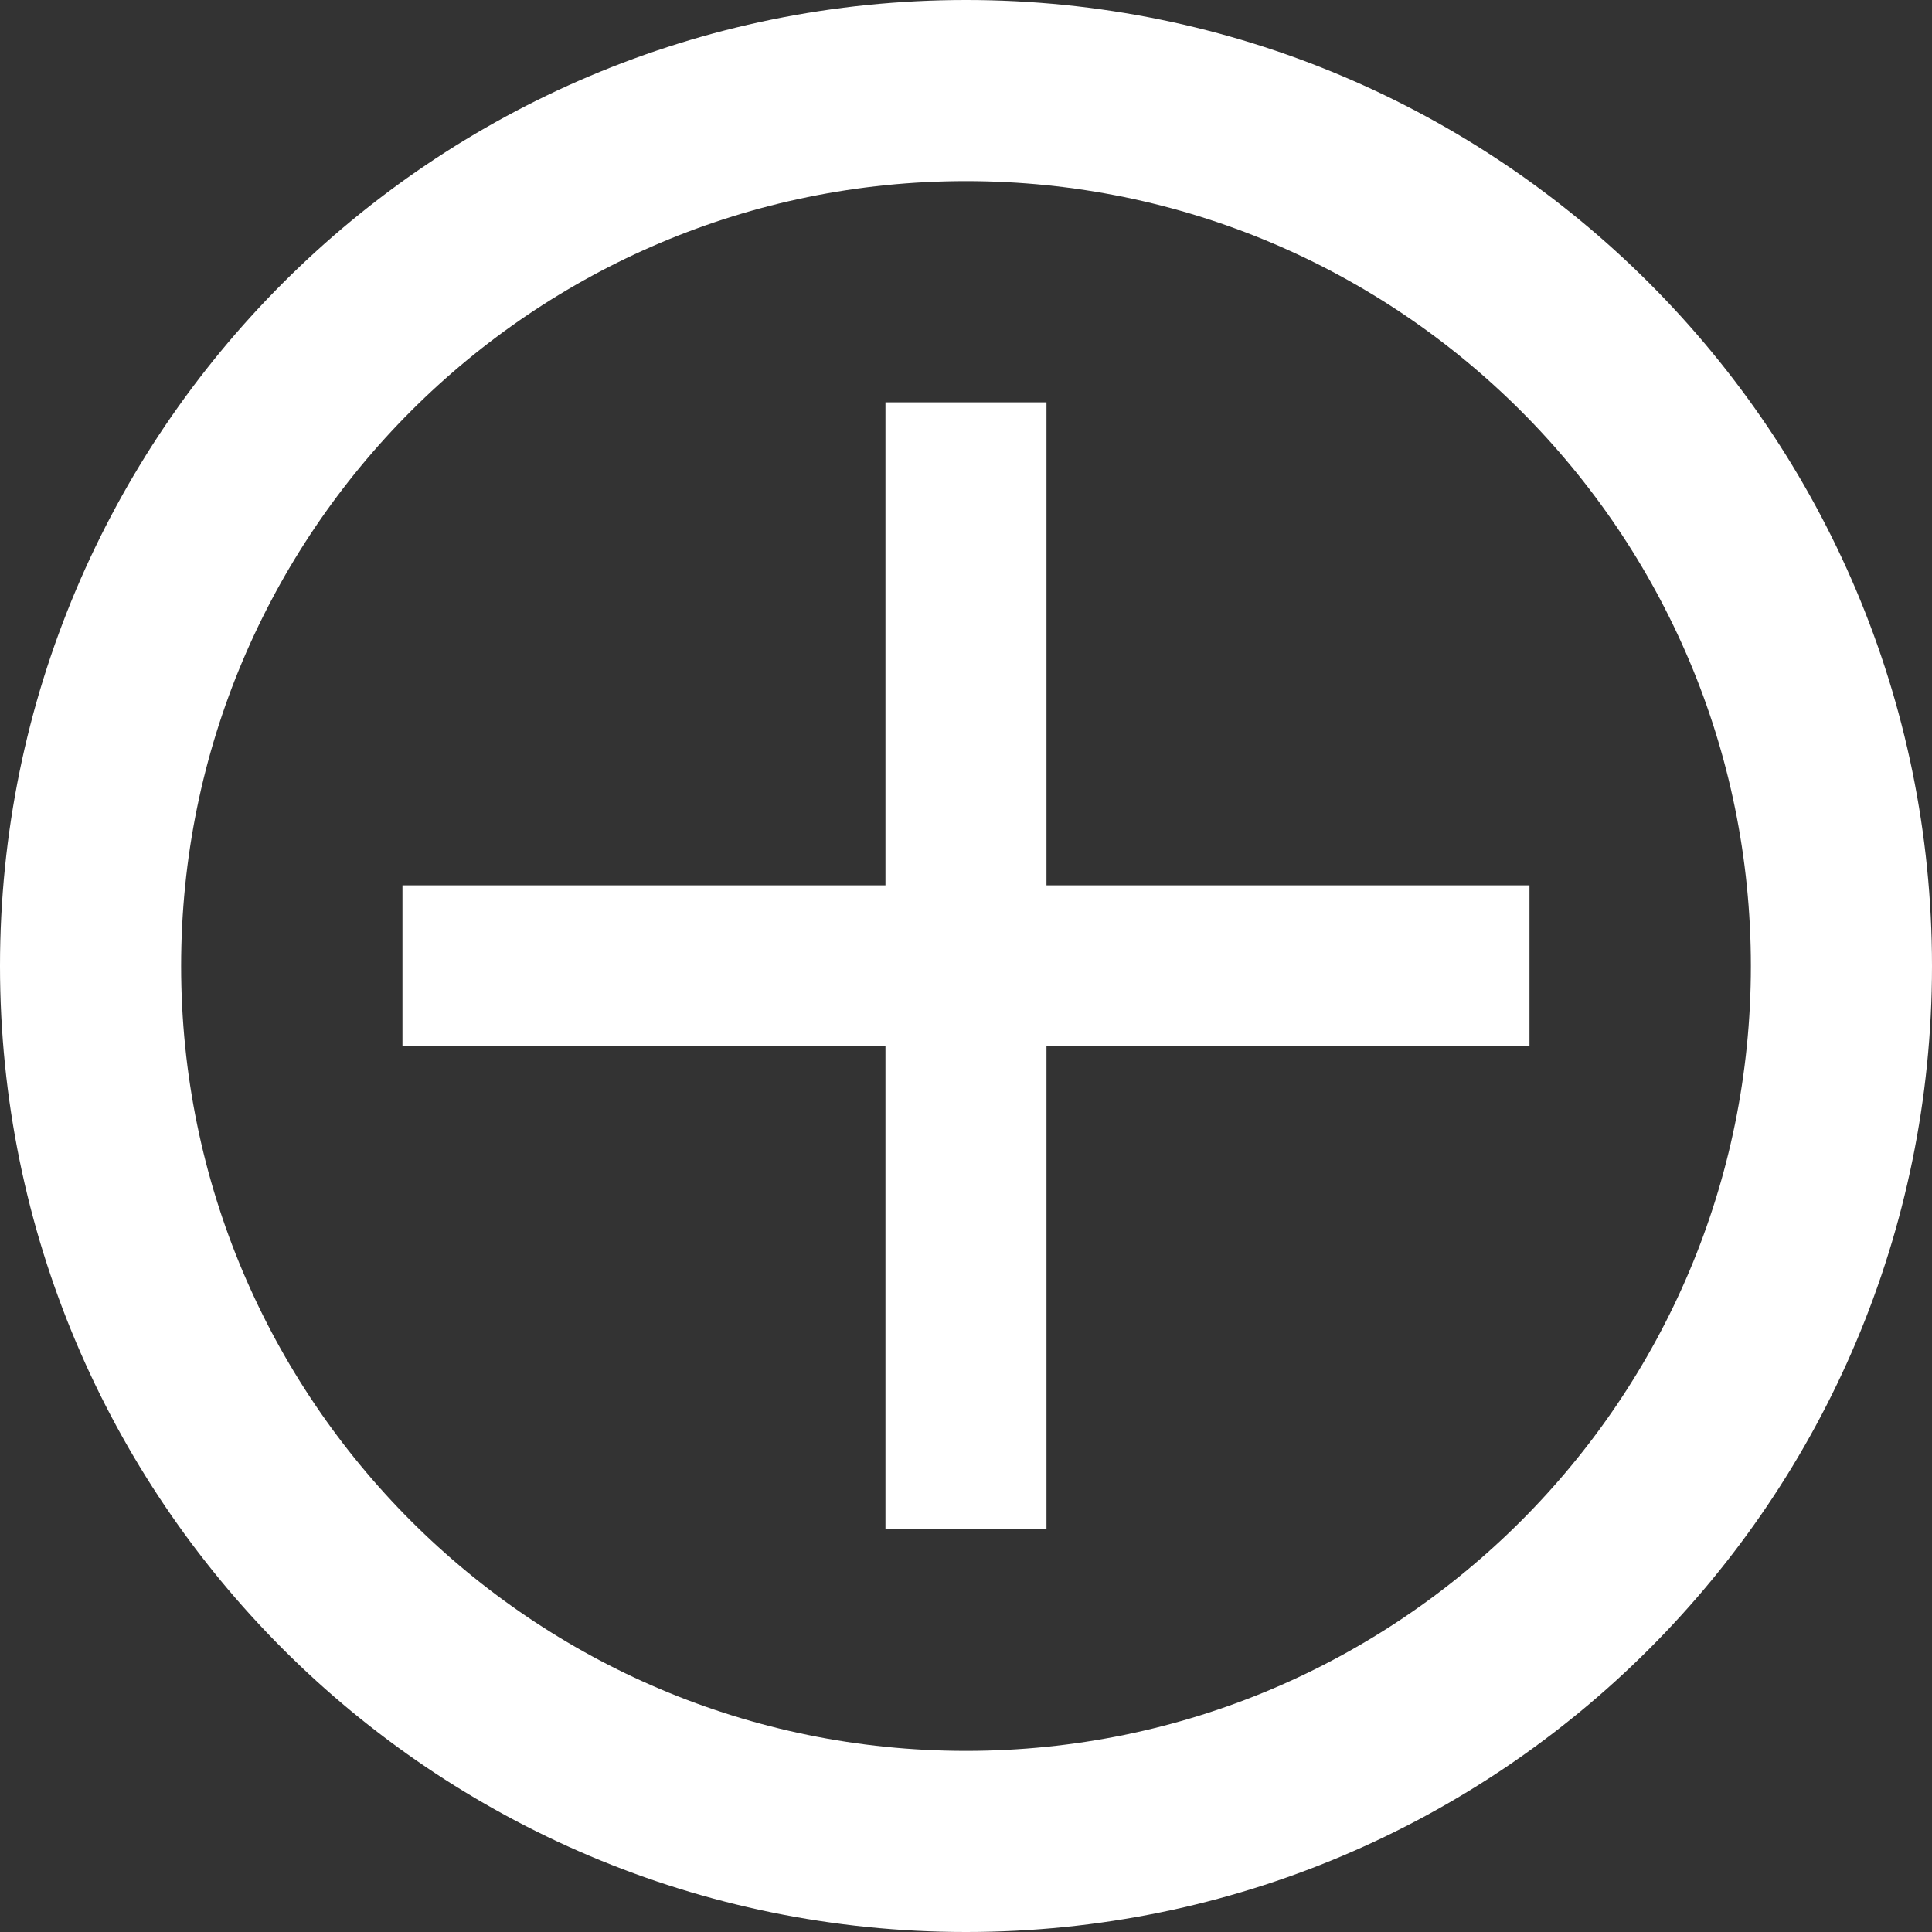
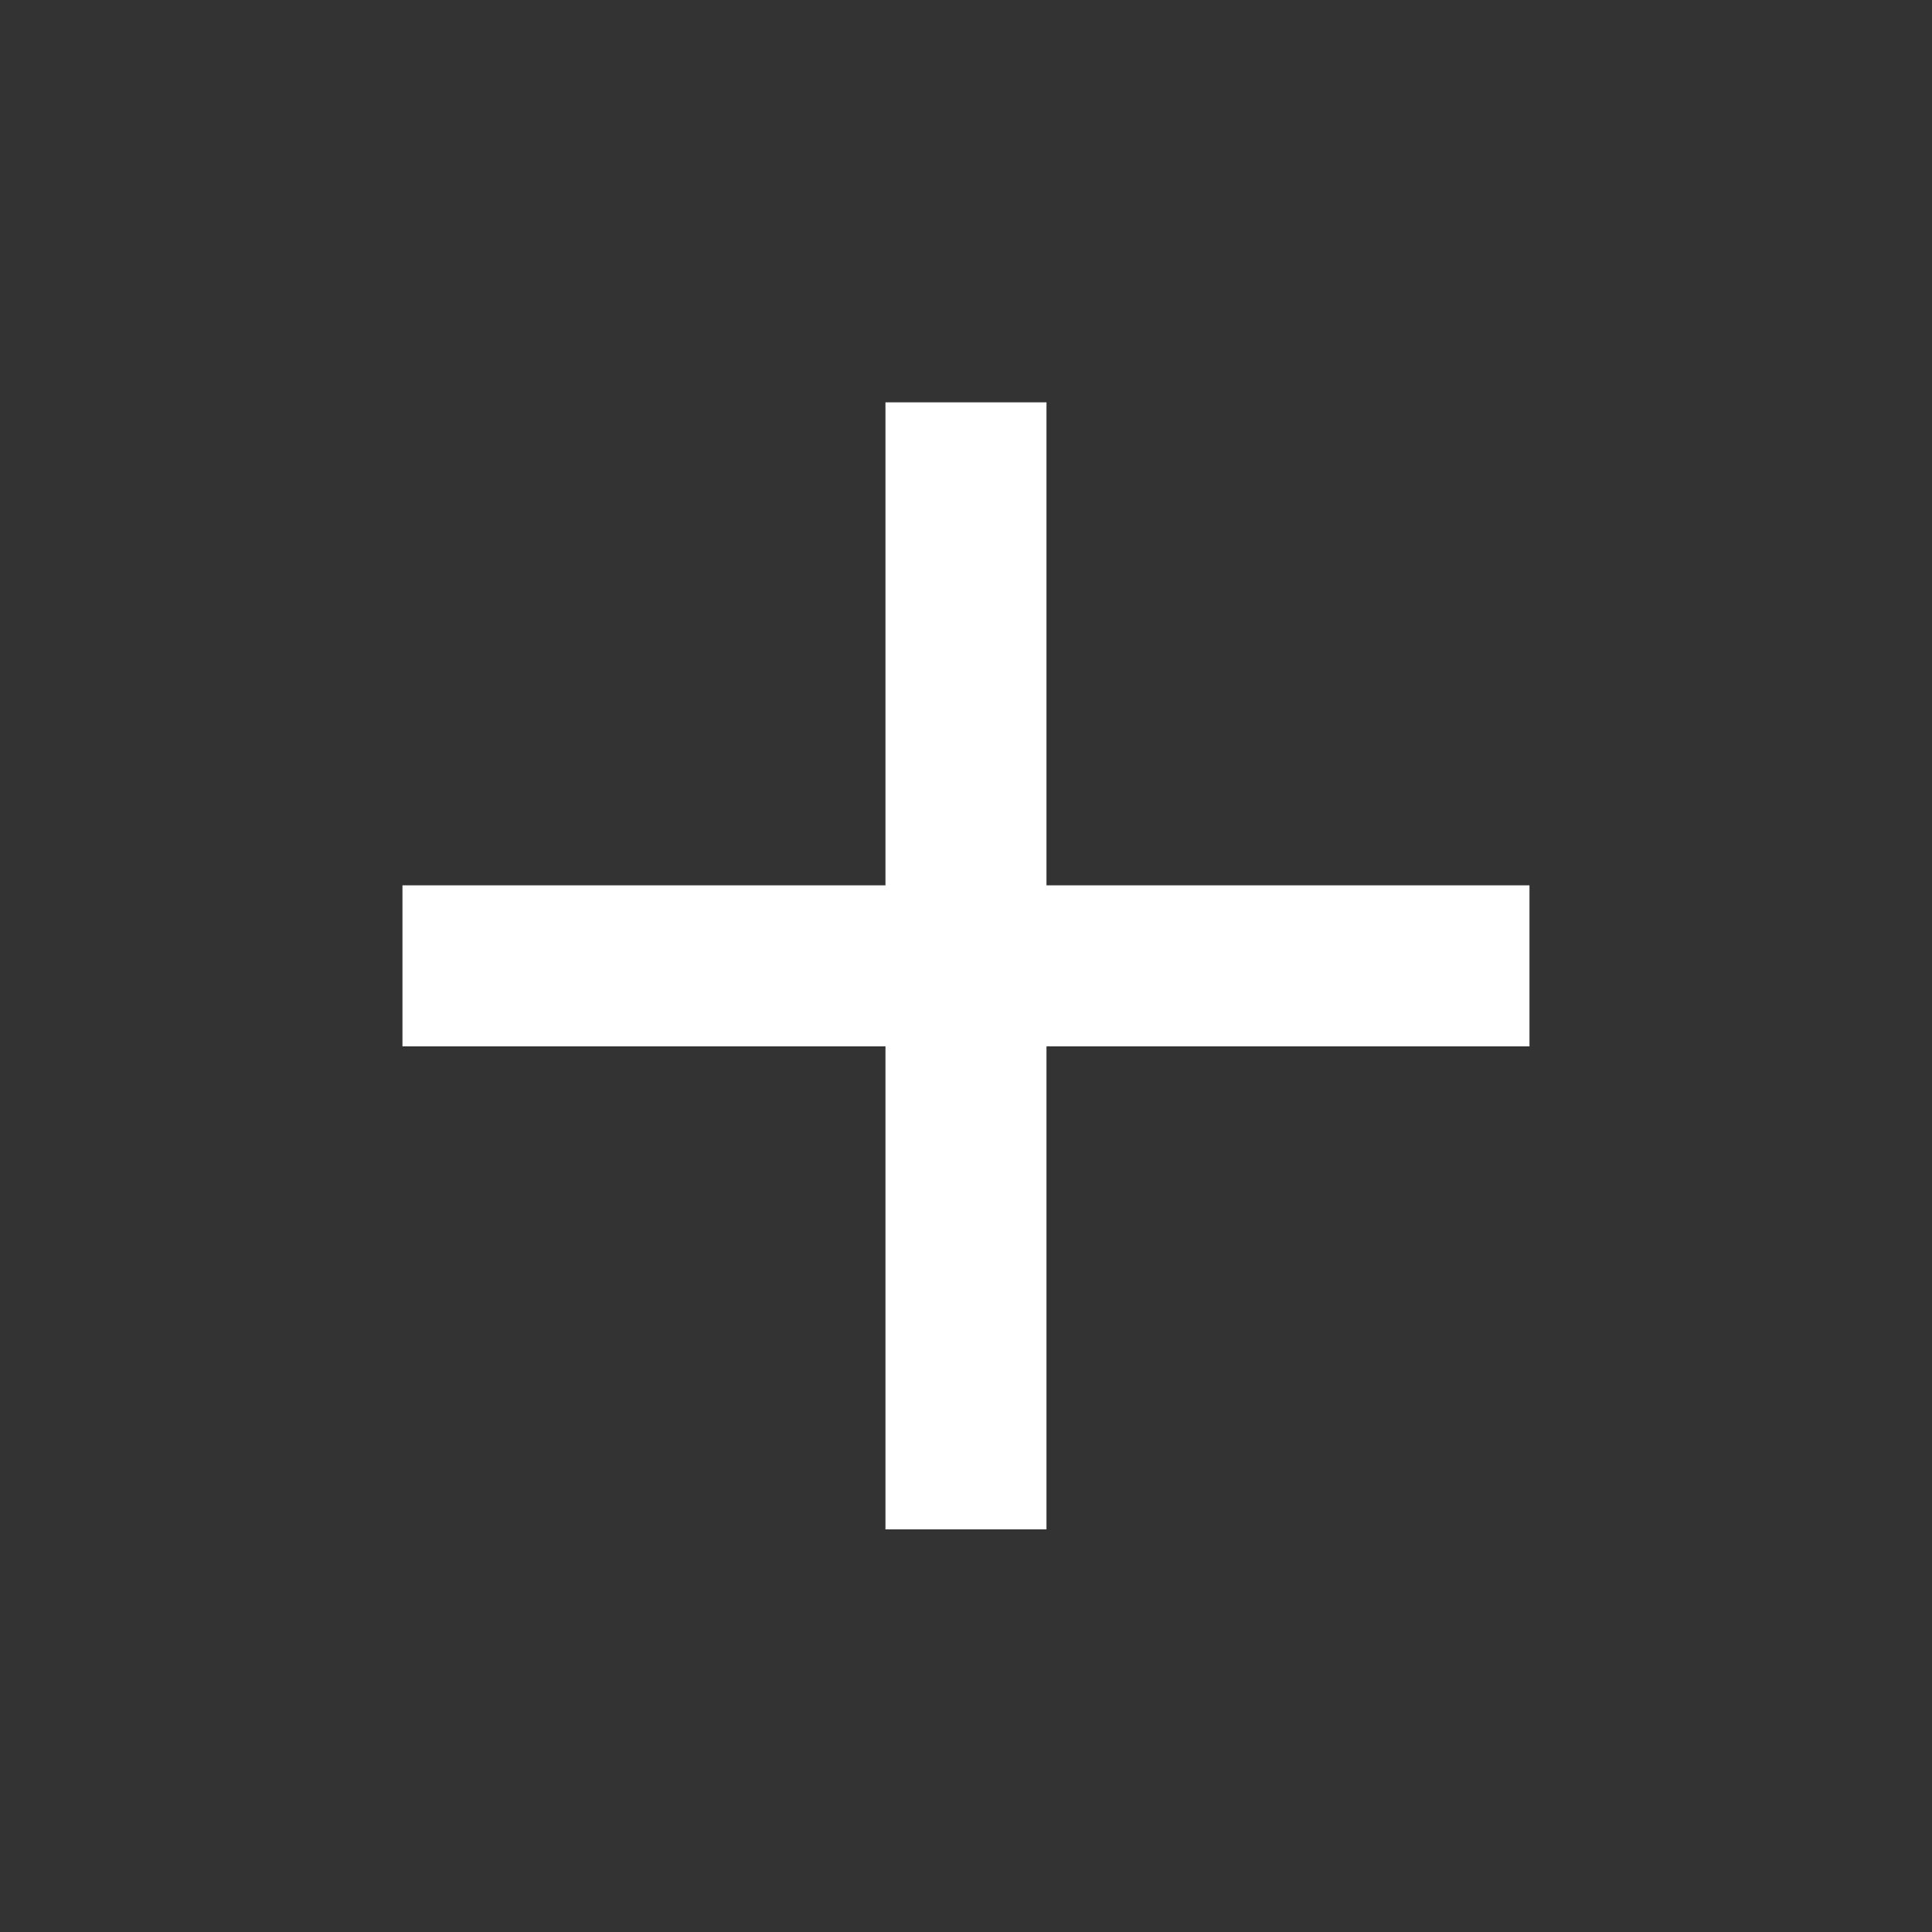
<svg xmlns="http://www.w3.org/2000/svg" width="32" height="32" viewBox="0 0 32 32" fill="none">
  <rect x="0" y="0" width="32" height="32" fill="#333333" stroke="none" />
  <g id="Icon">
-     <path d="M1.5 16C1.5 7.992 7.992 1.5 16 1.5C24.008 1.5 30.5 7.992 30.5 16C30.5 24.008 24.008 30.5 16 30.5C7.992 30.5 1.5 24.008 1.5 16Z" stroke="white" stroke-width="3" />
    <g id="Vector">
      <path d="M25.333 17.331H6.666V14.664H25.333V17.331Z" fill="white" />
      <path d="M14.666 25.331L14.666 6.664L17.333 6.664L17.333 25.331H14.666Z" fill="white" />
    </g>
  </g>
</svg>